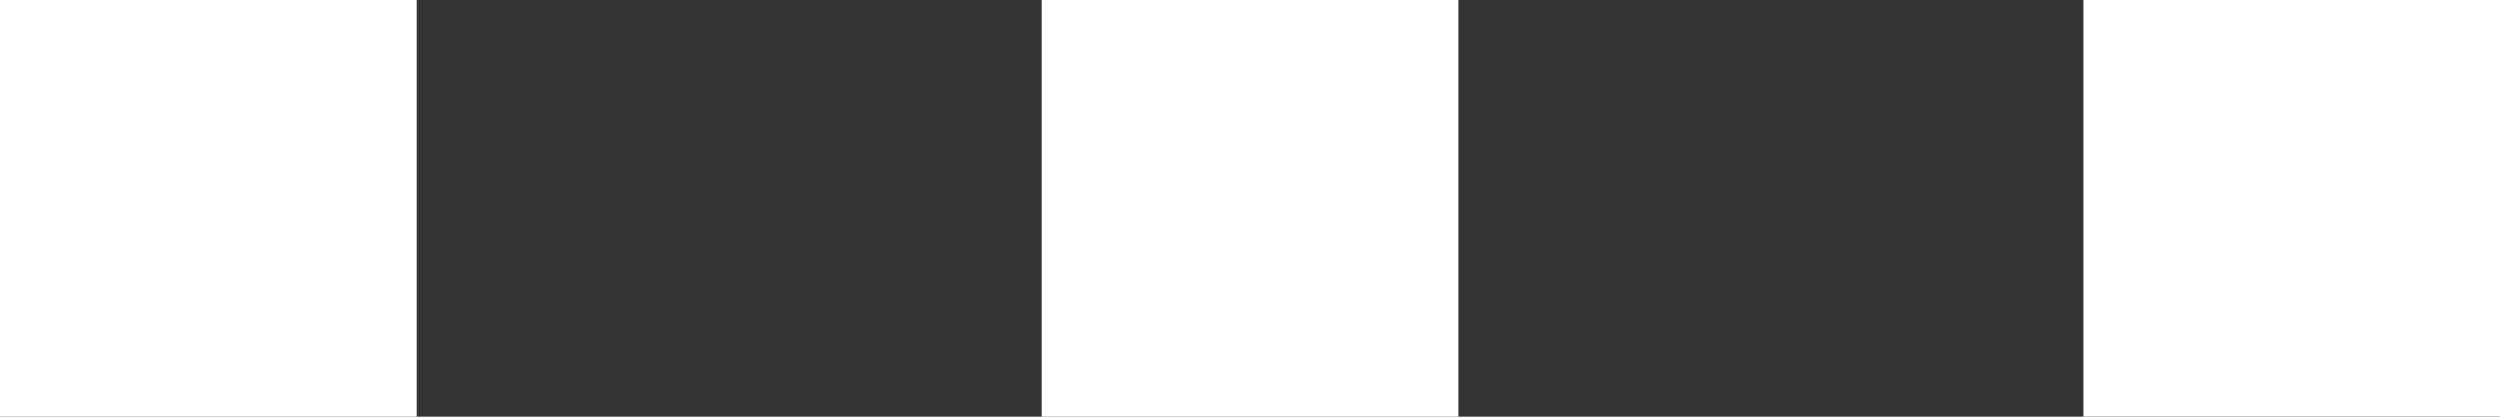
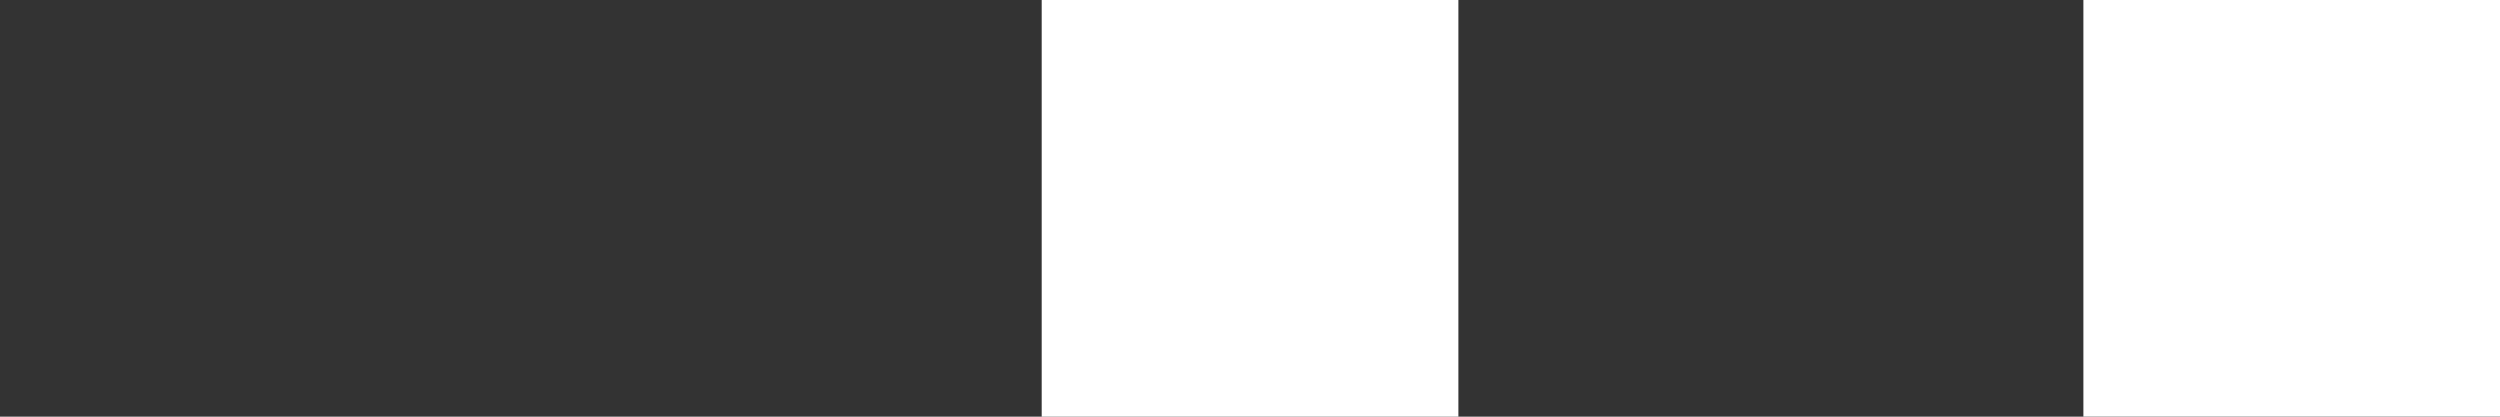
<svg xmlns="http://www.w3.org/2000/svg" id="_圖層_1" data-name="圖層 1" viewBox="0 0 595.28 99.22">
  <rect x="0" y="0" width="595.28" height="99.22" fill="#333333" stroke="none" />
  <defs>
    <style>
      .cls-1 {
        fill: #fff;
      }
    </style>
  </defs>
-   <rect class="cls-1" width="99.22" height="99.22" />
  <rect class="cls-1" x="248.04" width="99.22" height="99.22" />
  <rect class="cls-1" x="496.08" width="99.2" height="99.2" />
</svg>